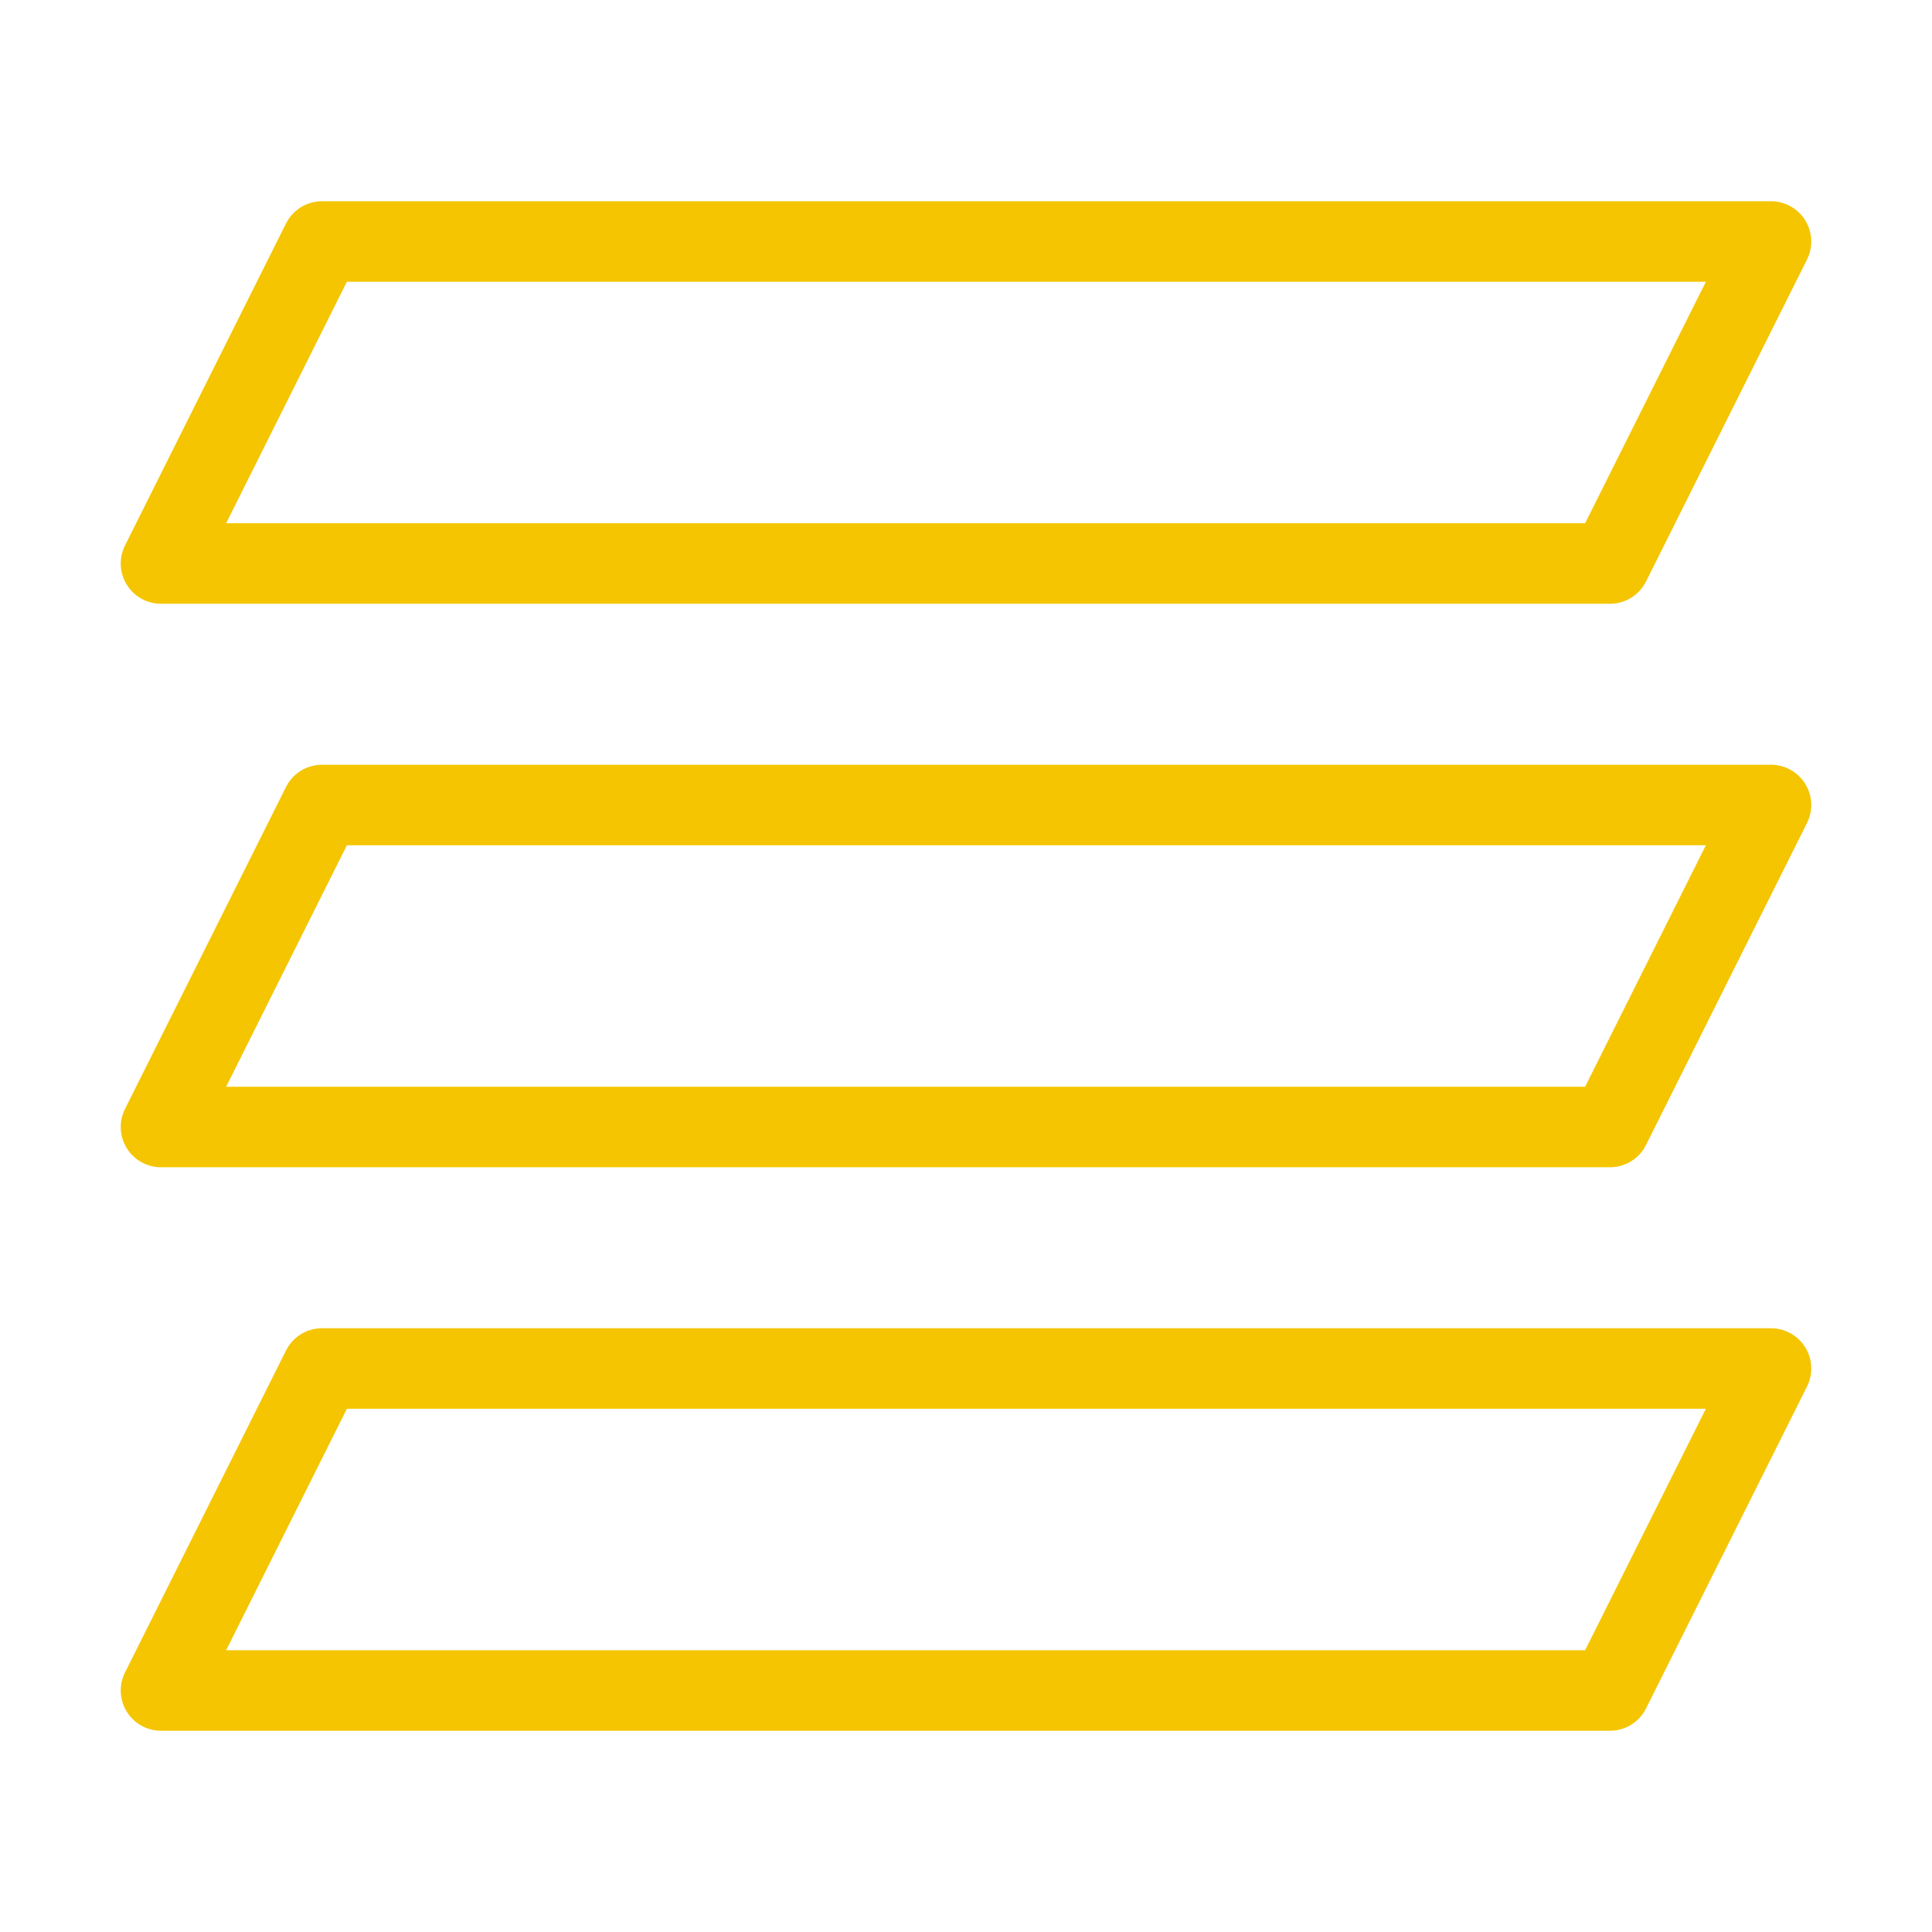
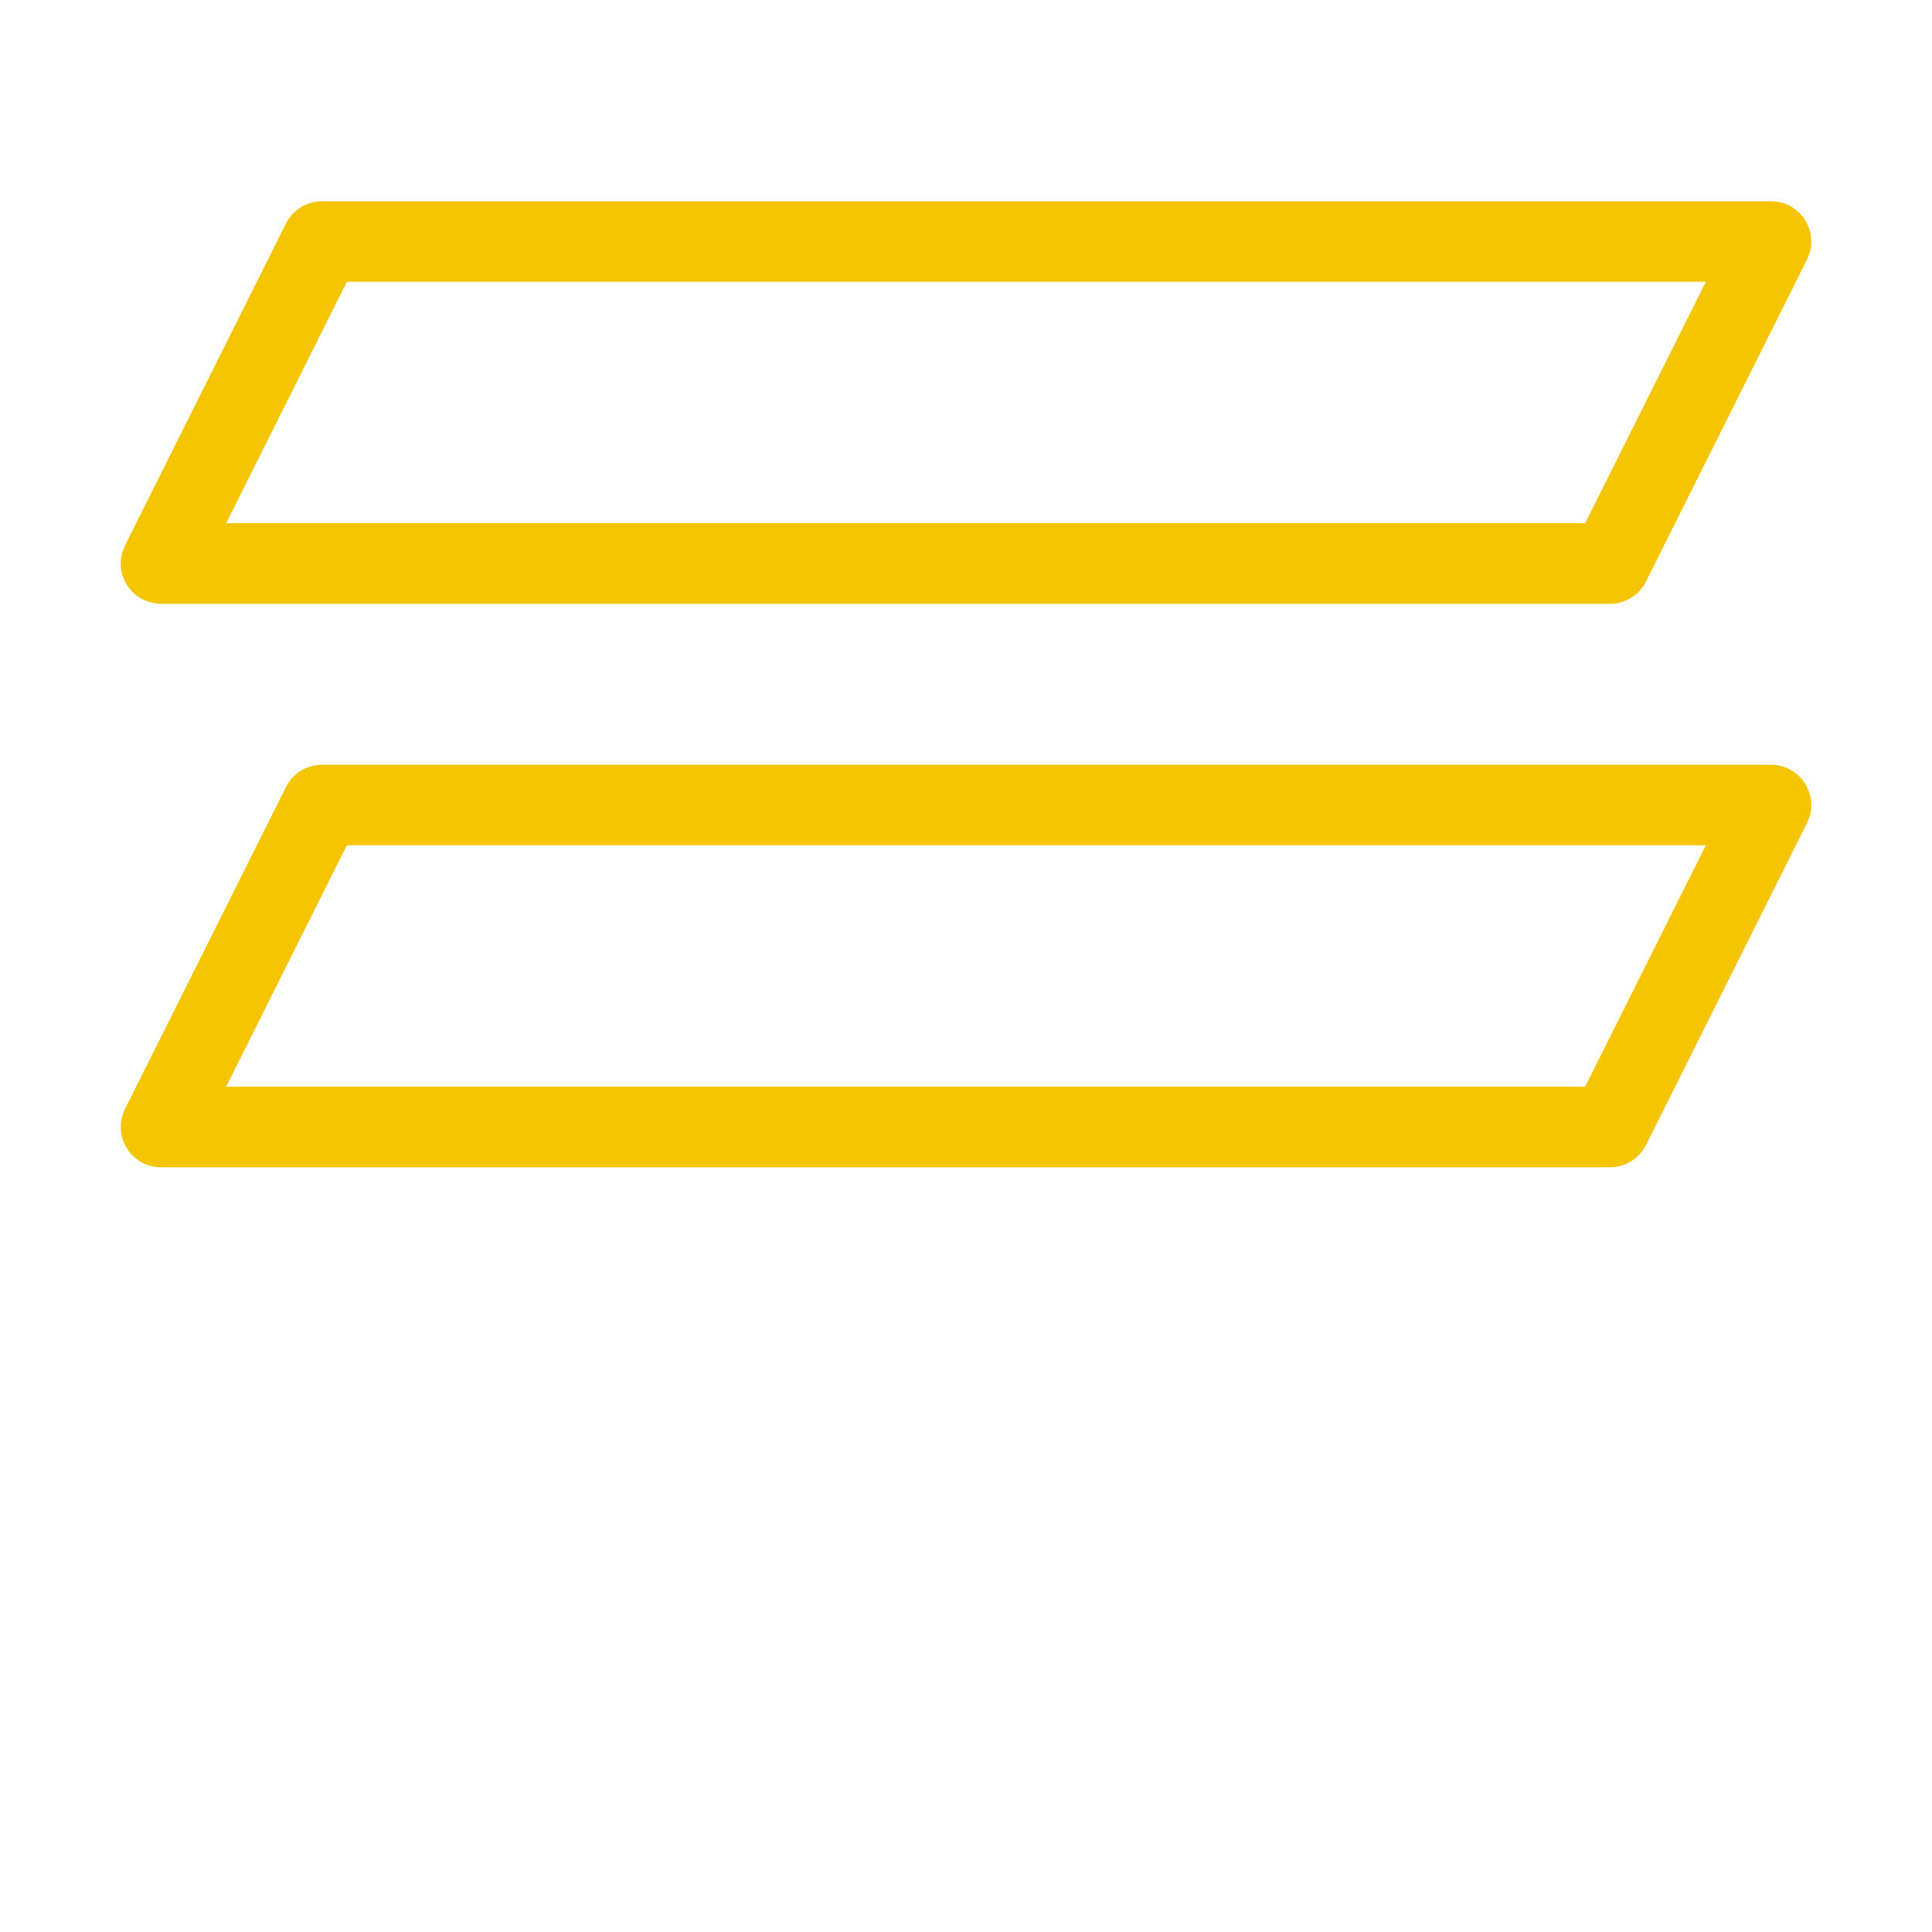
<svg xmlns="http://www.w3.org/2000/svg" viewBox="0 0 48 48" width="48" height="48">
  <title>floors</title>
  <g class="nc-icon-wrapper" stroke-linecap="round" stroke-linejoin="round" stroke-width="2" fill="#f4c500" stroke="#f4c500">
    <polygon points="40 14 4 14 8 6 44 6 40 14" fill="none" stroke="#f4c500" stroke-miterlimit="10" data-cap="butt" />
    <polygon points="40 28 4 28 8 20 44 20 40 28" fill="none" stroke-miterlimit="10" data-cap="butt" data-color="color-2" />
-     <polygon points="40 42 4 42 8 34 44 34 40 42" fill="none" stroke="#f4c500" stroke-miterlimit="10" data-cap="butt" />
  </g>
</svg>